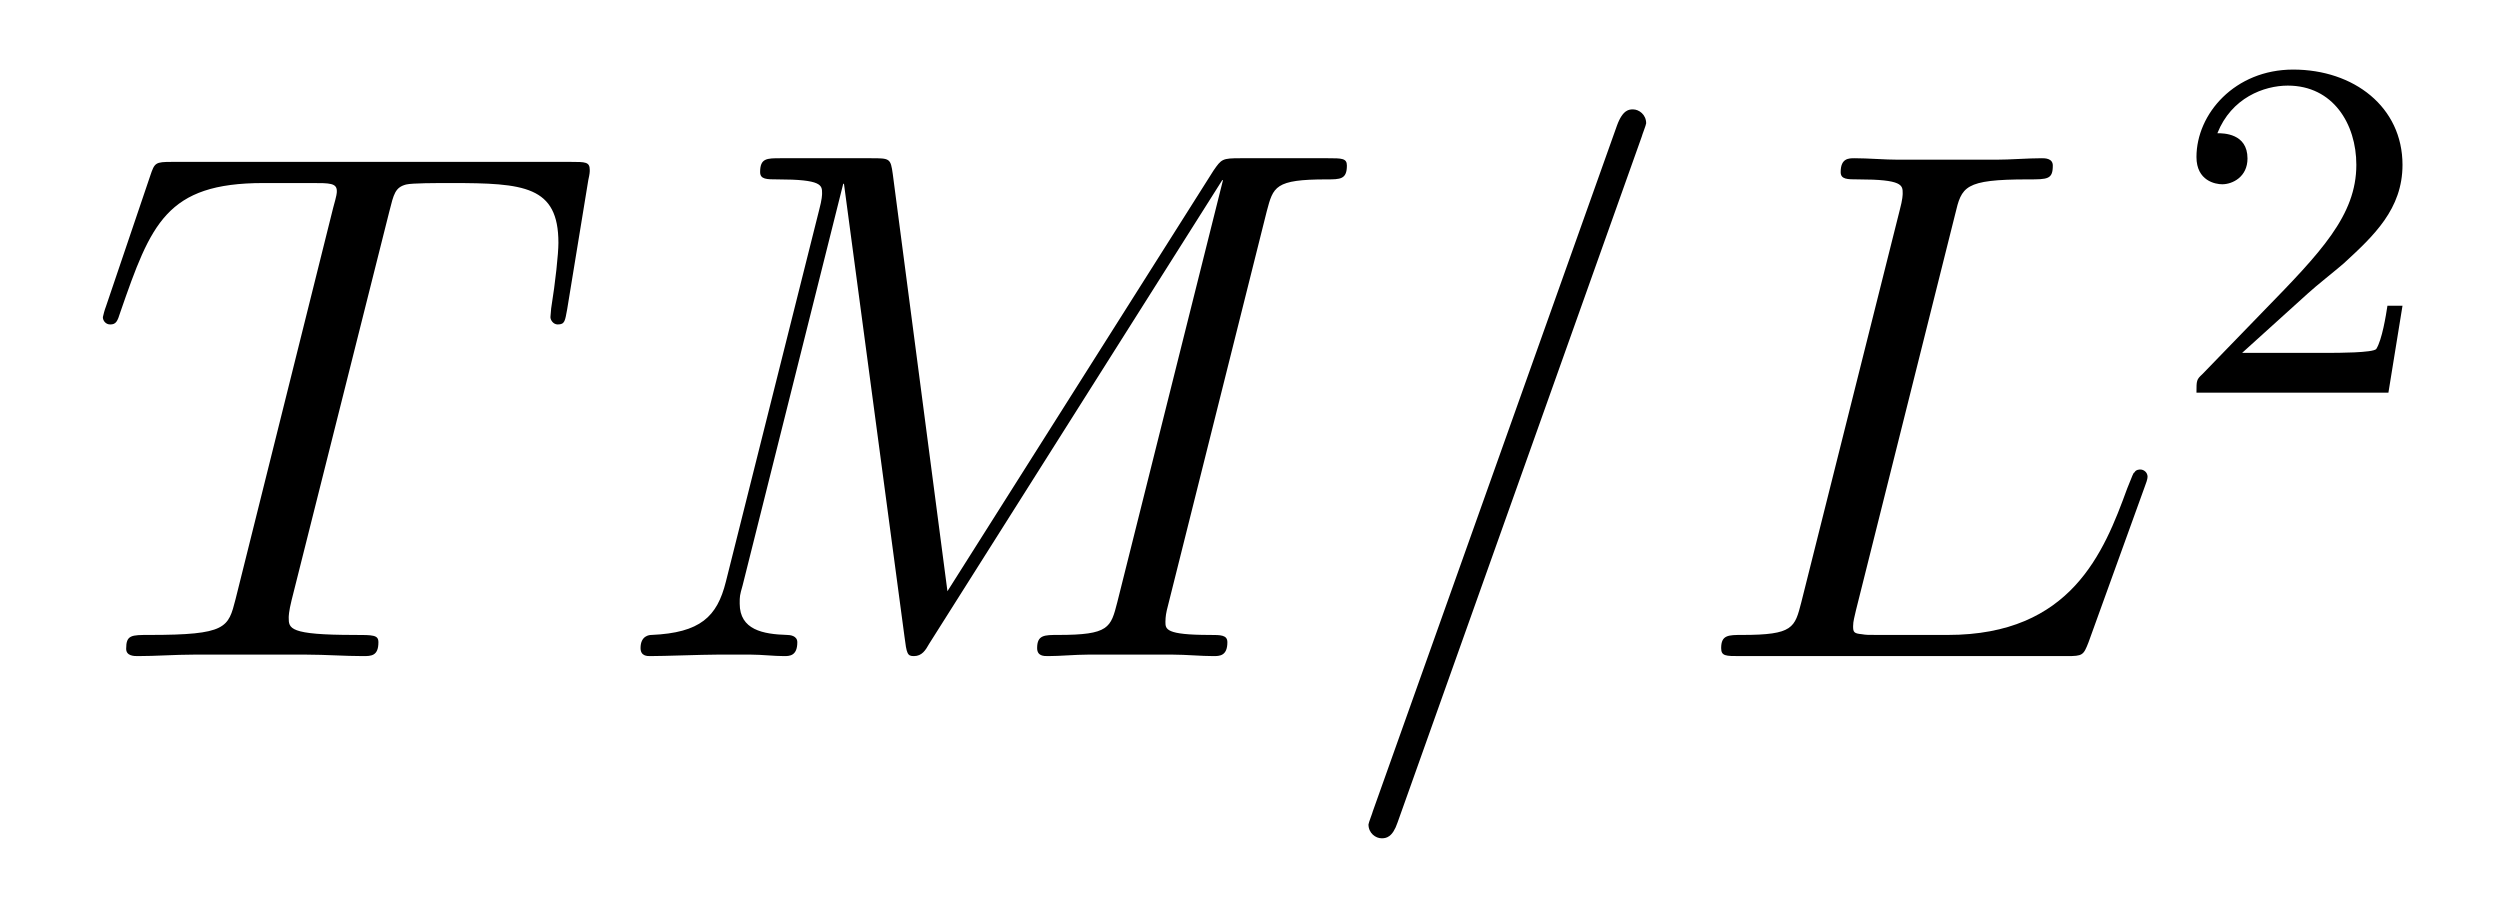
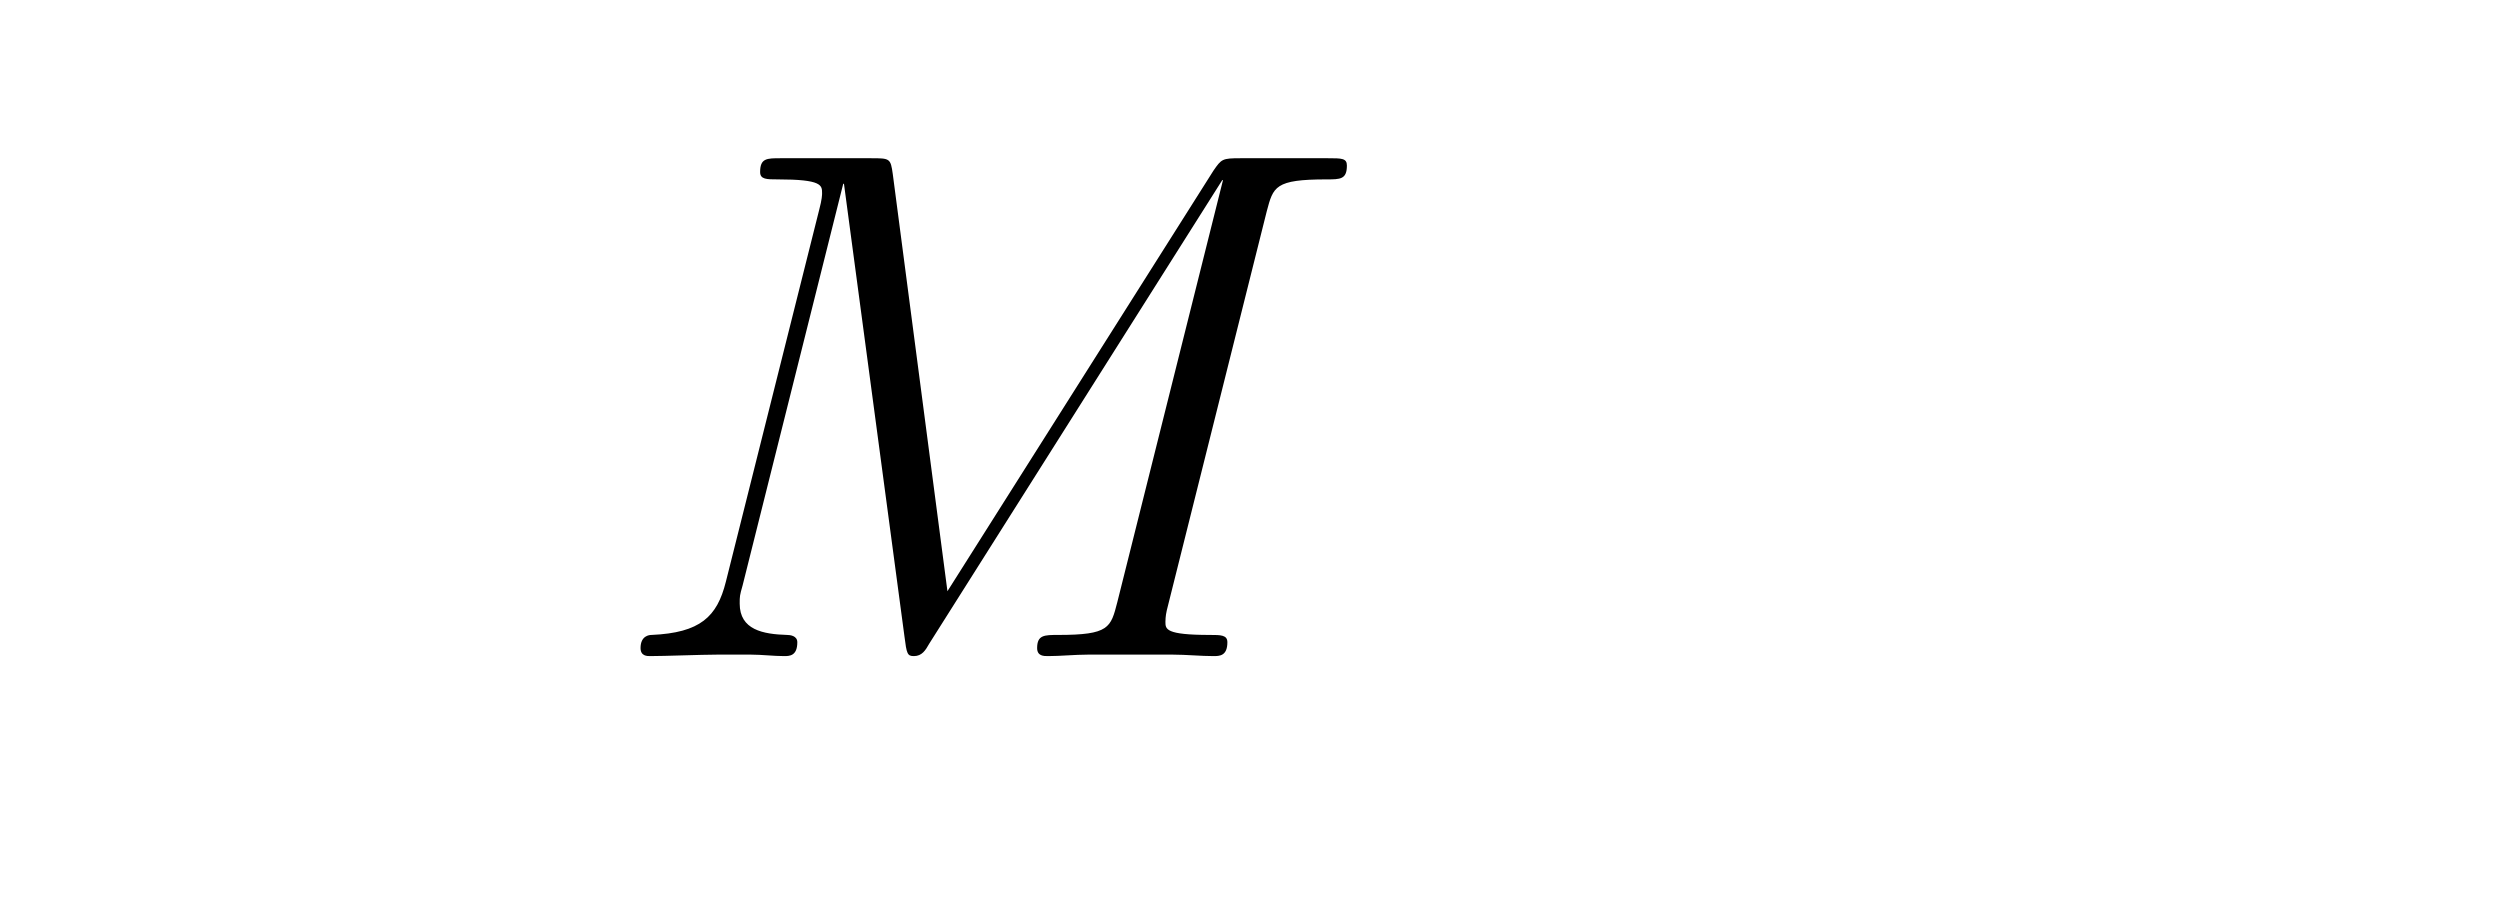
<svg xmlns="http://www.w3.org/2000/svg" version="1.1" width="41pt" height="15pt" viewBox="0 -15 41 15">
  <g id="page1">
    <g transform="matrix(1 0 0 -1 -127 650)">
-       <path d="M133.385 661.532C133.457 661.819 133.481 661.927 133.66 661.974C133.755 661.998 134.15 661.998 134.401 661.998C135.596 661.998 136.158 661.95 136.158 661.018C136.158 660.839 136.11 660.384 136.039 659.942L136.027 659.799C136.027 659.751 136.074 659.679 136.146 659.679C136.266 659.679 136.266 659.739 136.302 659.93L136.648 662.046C136.672 662.154 136.672 662.178 136.672 662.213C136.672 662.345 136.601 662.345 136.362 662.345H129.822C129.548 662.345 129.536 662.333 129.464 662.118L128.735 659.966C128.723 659.942 128.687 659.811 128.687 659.799C128.687 659.739 128.735 659.679 128.807 659.679C128.902 659.679 128.926 659.727 128.974 659.882C129.476 661.329 129.727 661.998 131.317 661.998H132.118C132.405 661.998 132.524 661.998 132.524 661.867C132.524 661.831 132.524 661.807 132.464 661.592L130.863 655.173C130.743 654.706 130.719 654.587 129.452 654.587C129.153 654.587 129.069 654.587 129.069 654.36C129.069 654.24 129.201 654.24 129.261 654.24C129.56 654.24 129.87 654.264 130.169 654.264H132.034C132.333 654.264 132.656 654.24 132.954 654.24C133.086 654.24 133.206 654.24 133.206 654.467C133.206 654.587 133.122 654.587 132.811 654.587C131.735 654.587 131.735 654.694 131.735 654.873C131.735 654.886 131.735 654.969 131.783 655.16L133.385 661.532Z" />
      <path d="M147.774 661.532C147.882 661.938 147.906 662.058 148.755 662.058C148.981 662.058 149.089 662.058 149.089 662.285C149.089 662.405 149.005 662.405 148.778 662.405H147.344C147.045 662.405 147.033 662.393 146.901 662.202L142.538 655.304L141.642 662.142C141.606 662.405 141.594 662.405 141.283 662.405H139.801C139.574 662.405 139.466 662.405 139.466 662.178C139.466 662.058 139.574 662.058 139.753 662.058C140.482 662.058 140.482 661.962 140.482 661.831C140.482 661.807 140.482 661.735 140.434 661.556L138.904 655.459C138.761 654.886 138.486 654.622 137.685 654.587C137.649 654.587 137.505 654.575 137.505 654.372C137.505 654.24 137.613 654.24 137.661 654.24C137.9 654.24 138.51 654.264 138.749 654.264H139.323C139.49 654.264 139.693 654.24 139.86 654.24C139.944 654.24 140.076 654.24 140.076 654.467C140.076 654.575 139.956 654.587 139.908 654.587C139.514 654.599 139.131 654.67 139.131 655.101C139.131 655.22 139.131 655.232 139.179 655.4L140.829 661.986H140.841L141.833 654.563C141.869 654.276 141.881 654.24 141.988 654.24C142.12 654.24 142.179 654.336 142.239 654.443L147.045 662.046H147.057L145.324 655.125C145.216 654.706 145.192 654.587 144.355 654.587C144.128 654.587 144.009 654.587 144.009 654.372C144.009 654.24 144.116 654.24 144.188 654.24C144.391 654.24 144.63 654.264 144.834 654.264H146.244C146.447 654.264 146.698 654.24 146.901 654.24C146.997 654.24 147.129 654.24 147.129 654.467C147.129 654.587 147.021 654.587 146.842 654.587C146.113 654.587 146.113 654.682 146.113 654.802C146.113 654.814 146.113 654.897 146.136 654.993L147.774 661.532Z" />
-       <path d="M153.926 662.763C153.926 662.775 153.997 662.954 153.997 662.978C153.997 663.122 153.878 663.206 153.782 663.206C153.722 663.206 153.615 663.206 153.519 662.943L149.514 651.694C149.514 651.682 149.443 651.502 149.443 651.479C149.443 651.335 149.562 651.252 149.658 651.252C149.73 651.252 149.837 651.263 149.921 651.514L153.926 662.763ZM159.064 661.484C159.172 661.938 159.208 662.058 160.26 662.058C160.582 662.058 160.666 662.058 160.666 662.285C160.666 662.405 160.535 662.405 160.487 662.405C160.248 662.405 159.973 662.381 159.734 662.381H158.132C157.905 662.381 157.642 662.405 157.415 662.405C157.319 662.405 157.187 662.405 157.187 662.178C157.187 662.058 157.295 662.058 157.474 662.058C158.204 662.058 158.204 661.962 158.204 661.831C158.204 661.807 158.204 661.735 158.156 661.556L156.542 655.125C156.434 654.706 156.411 654.587 155.574 654.587C155.346 654.587 155.227 654.587 155.227 654.372C155.227 654.24 155.299 654.24 155.538 654.24H160.893C161.156 654.24 161.168 654.252 161.252 654.467L162.172 657.013C162.196 657.073 162.22 657.145 162.22 657.181C162.22 657.252 162.16 657.3 162.101 657.3C162.089 657.3 162.029 657.3 162.005 657.252C161.981 657.241 161.981 657.217 161.886 656.989C161.503 655.938 160.965 654.587 158.945 654.587H157.797C157.63 654.587 157.606 654.587 157.534 654.599C157.403 654.611 157.391 654.634 157.391 654.73C157.391 654.814 157.415 654.886 157.438 654.993L159.064 661.484Z" />
-       <path d="M164.847 660.186C164.975 660.305 165.309 660.568 165.437 660.68C165.931 661.134 166.401 661.572 166.401 662.297C166.401 663.245 165.604 663.859 164.608 663.859C163.652 663.859 163.022 663.134 163.022 662.425C163.022 662.034 163.333 661.978 163.445 661.978C163.612 661.978 163.859 662.098 163.859 662.401C163.859 662.815 163.461 662.815 163.365 662.815C163.596 663.397 164.13 663.596 164.52 663.596C165.262 663.596 165.644 662.967 165.644 662.297C165.644 661.468 165.062 660.863 164.122 659.899L163.118 658.863C163.022 658.775 163.022 658.759 163.022 658.56H166.17L166.401 659.986H166.154C166.13 659.827 166.066 659.428 165.971 659.277C165.923 659.213 165.317 659.213 165.19 659.213H163.771L164.847 660.186Z" />
    </g>
  </g>
</svg>